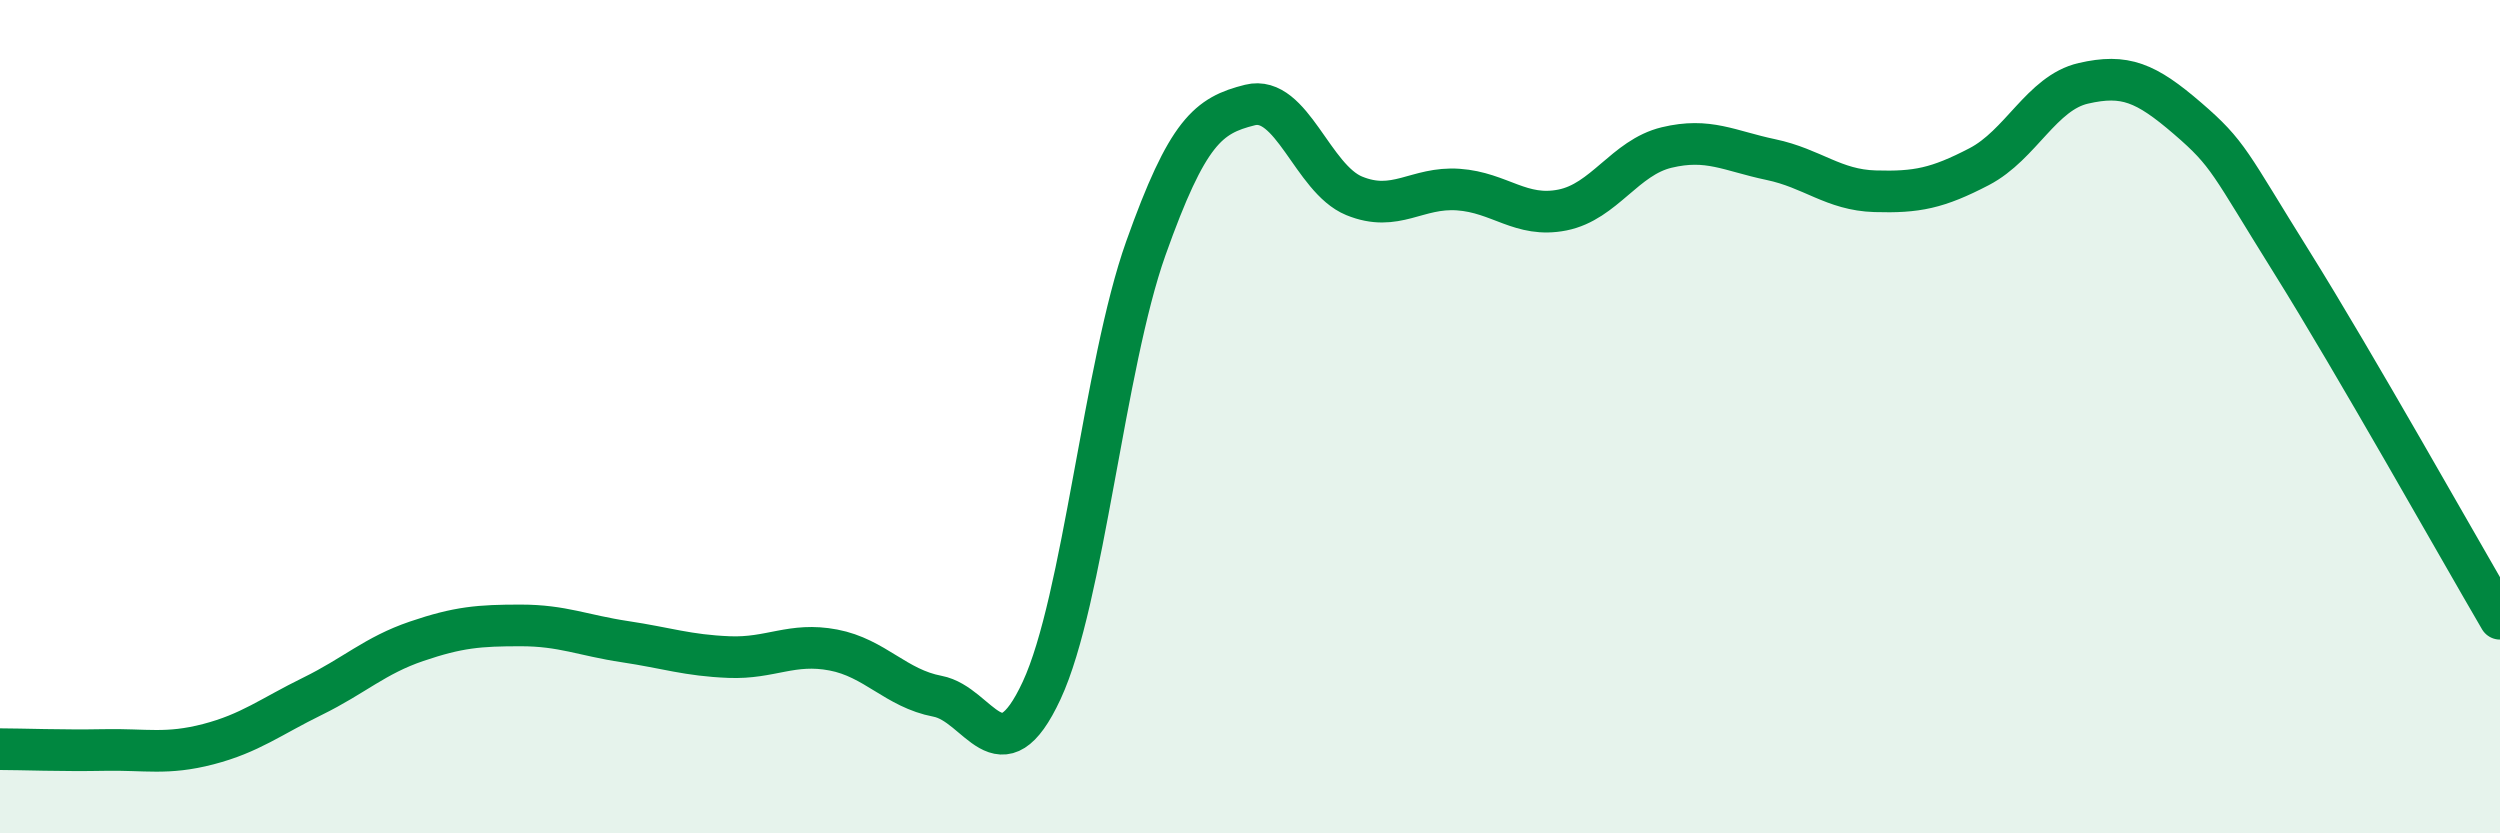
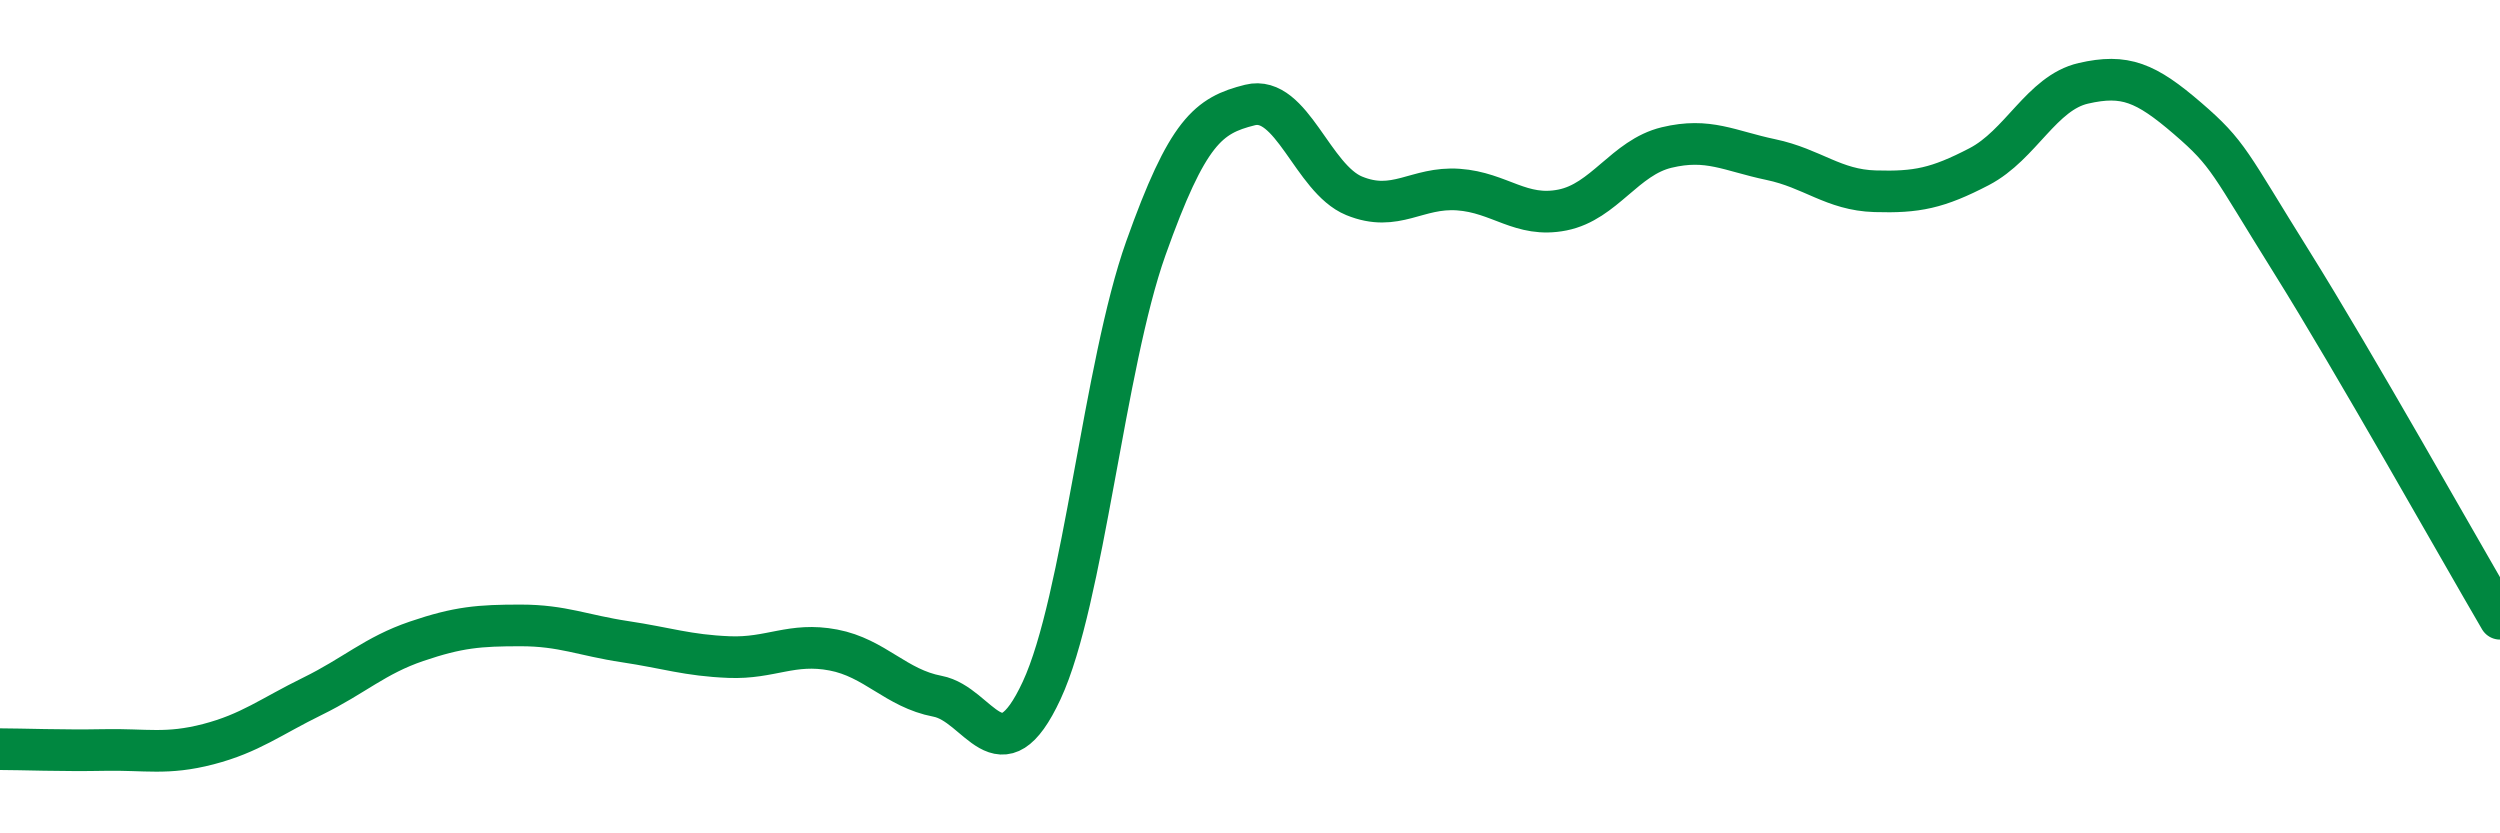
<svg xmlns="http://www.w3.org/2000/svg" width="60" height="20" viewBox="0 0 60 20">
-   <path d="M 0,17.98 C 0.5,17.98 1.5,18.02 2.5,18 C 3.5,17.98 4,18.12 5,17.86 C 6,17.6 6.5,17.2 7.5,16.71 C 8.5,16.22 9,15.73 10,15.39 C 11,15.05 11.5,15.01 12.5,15.01 C 13.5,15.01 14,15.25 15,15.4 C 16,15.55 16.5,15.73 17.5,15.77 C 18.5,15.81 19,15.41 20,15.6 C 21,15.79 21.5,16.52 22.5,16.71 C 23.5,16.9 24,18.72 25,16.57 C 26,14.42 26.5,8.77 27.5,5.96 C 28.5,3.15 29,2.77 30,2.52 C 31,2.27 31.5,4.29 32.5,4.7 C 33.5,5.11 34,4.48 35,4.55 C 36,4.62 36.5,5.24 37.5,5.04 C 38.5,4.84 39,3.78 40,3.54 C 41,3.3 41.5,3.62 42.5,3.83 C 43.5,4.04 44,4.56 45,4.59 C 46,4.62 46.5,4.52 47.5,4 C 48.5,3.48 49,2.23 50,2 C 51,1.77 51.5,1.98 52.5,2.84 C 53.5,3.7 53.5,3.89 55,6.29 C 56.5,8.69 59,13.14 60,14.85L60 20L0 20Z" fill="#008740" opacity="0.1" stroke-linecap="round" stroke-linejoin="round" />
  <path d="M 0,17.98 C 0.5,17.98 1.5,18.02 2.5,18 C 3.5,17.98 4,18.12 5,17.86 C 6,17.6 6.5,17.2 7.5,16.71 C 8.5,16.22 9,15.73 10,15.39 C 11,15.05 11.5,15.01 12.5,15.01 C 13.5,15.01 14,15.25 15,15.4 C 16,15.55 16.5,15.73 17.5,15.77 C 18.5,15.81 19,15.41 20,15.6 C 21,15.79 21.5,16.52 22.5,16.71 C 23.5,16.9 24,18.72 25,16.57 C 26,14.42 26.5,8.77 27.5,5.96 C 28.5,3.15 29,2.77 30,2.52 C 31,2.27 31.5,4.29 32.5,4.7 C 33.5,5.11 34,4.48 35,4.55 C 36,4.62 36.5,5.24 37.5,5.04 C 38.5,4.84 39,3.78 40,3.54 C 41,3.3 41.5,3.62 42.5,3.83 C 43.5,4.04 44,4.56 45,4.59 C 46,4.62 46.5,4.52 47.5,4 C 48.5,3.48 49,2.23 50,2 C 51,1.77 51.5,1.98 52.5,2.84 C 53.5,3.7 53.5,3.89 55,6.29 C 56.5,8.69 59,13.14 60,14.85" stroke="#008740" stroke-width="1" fill="none" stroke-linecap="round" stroke-linejoin="round" />
</svg>